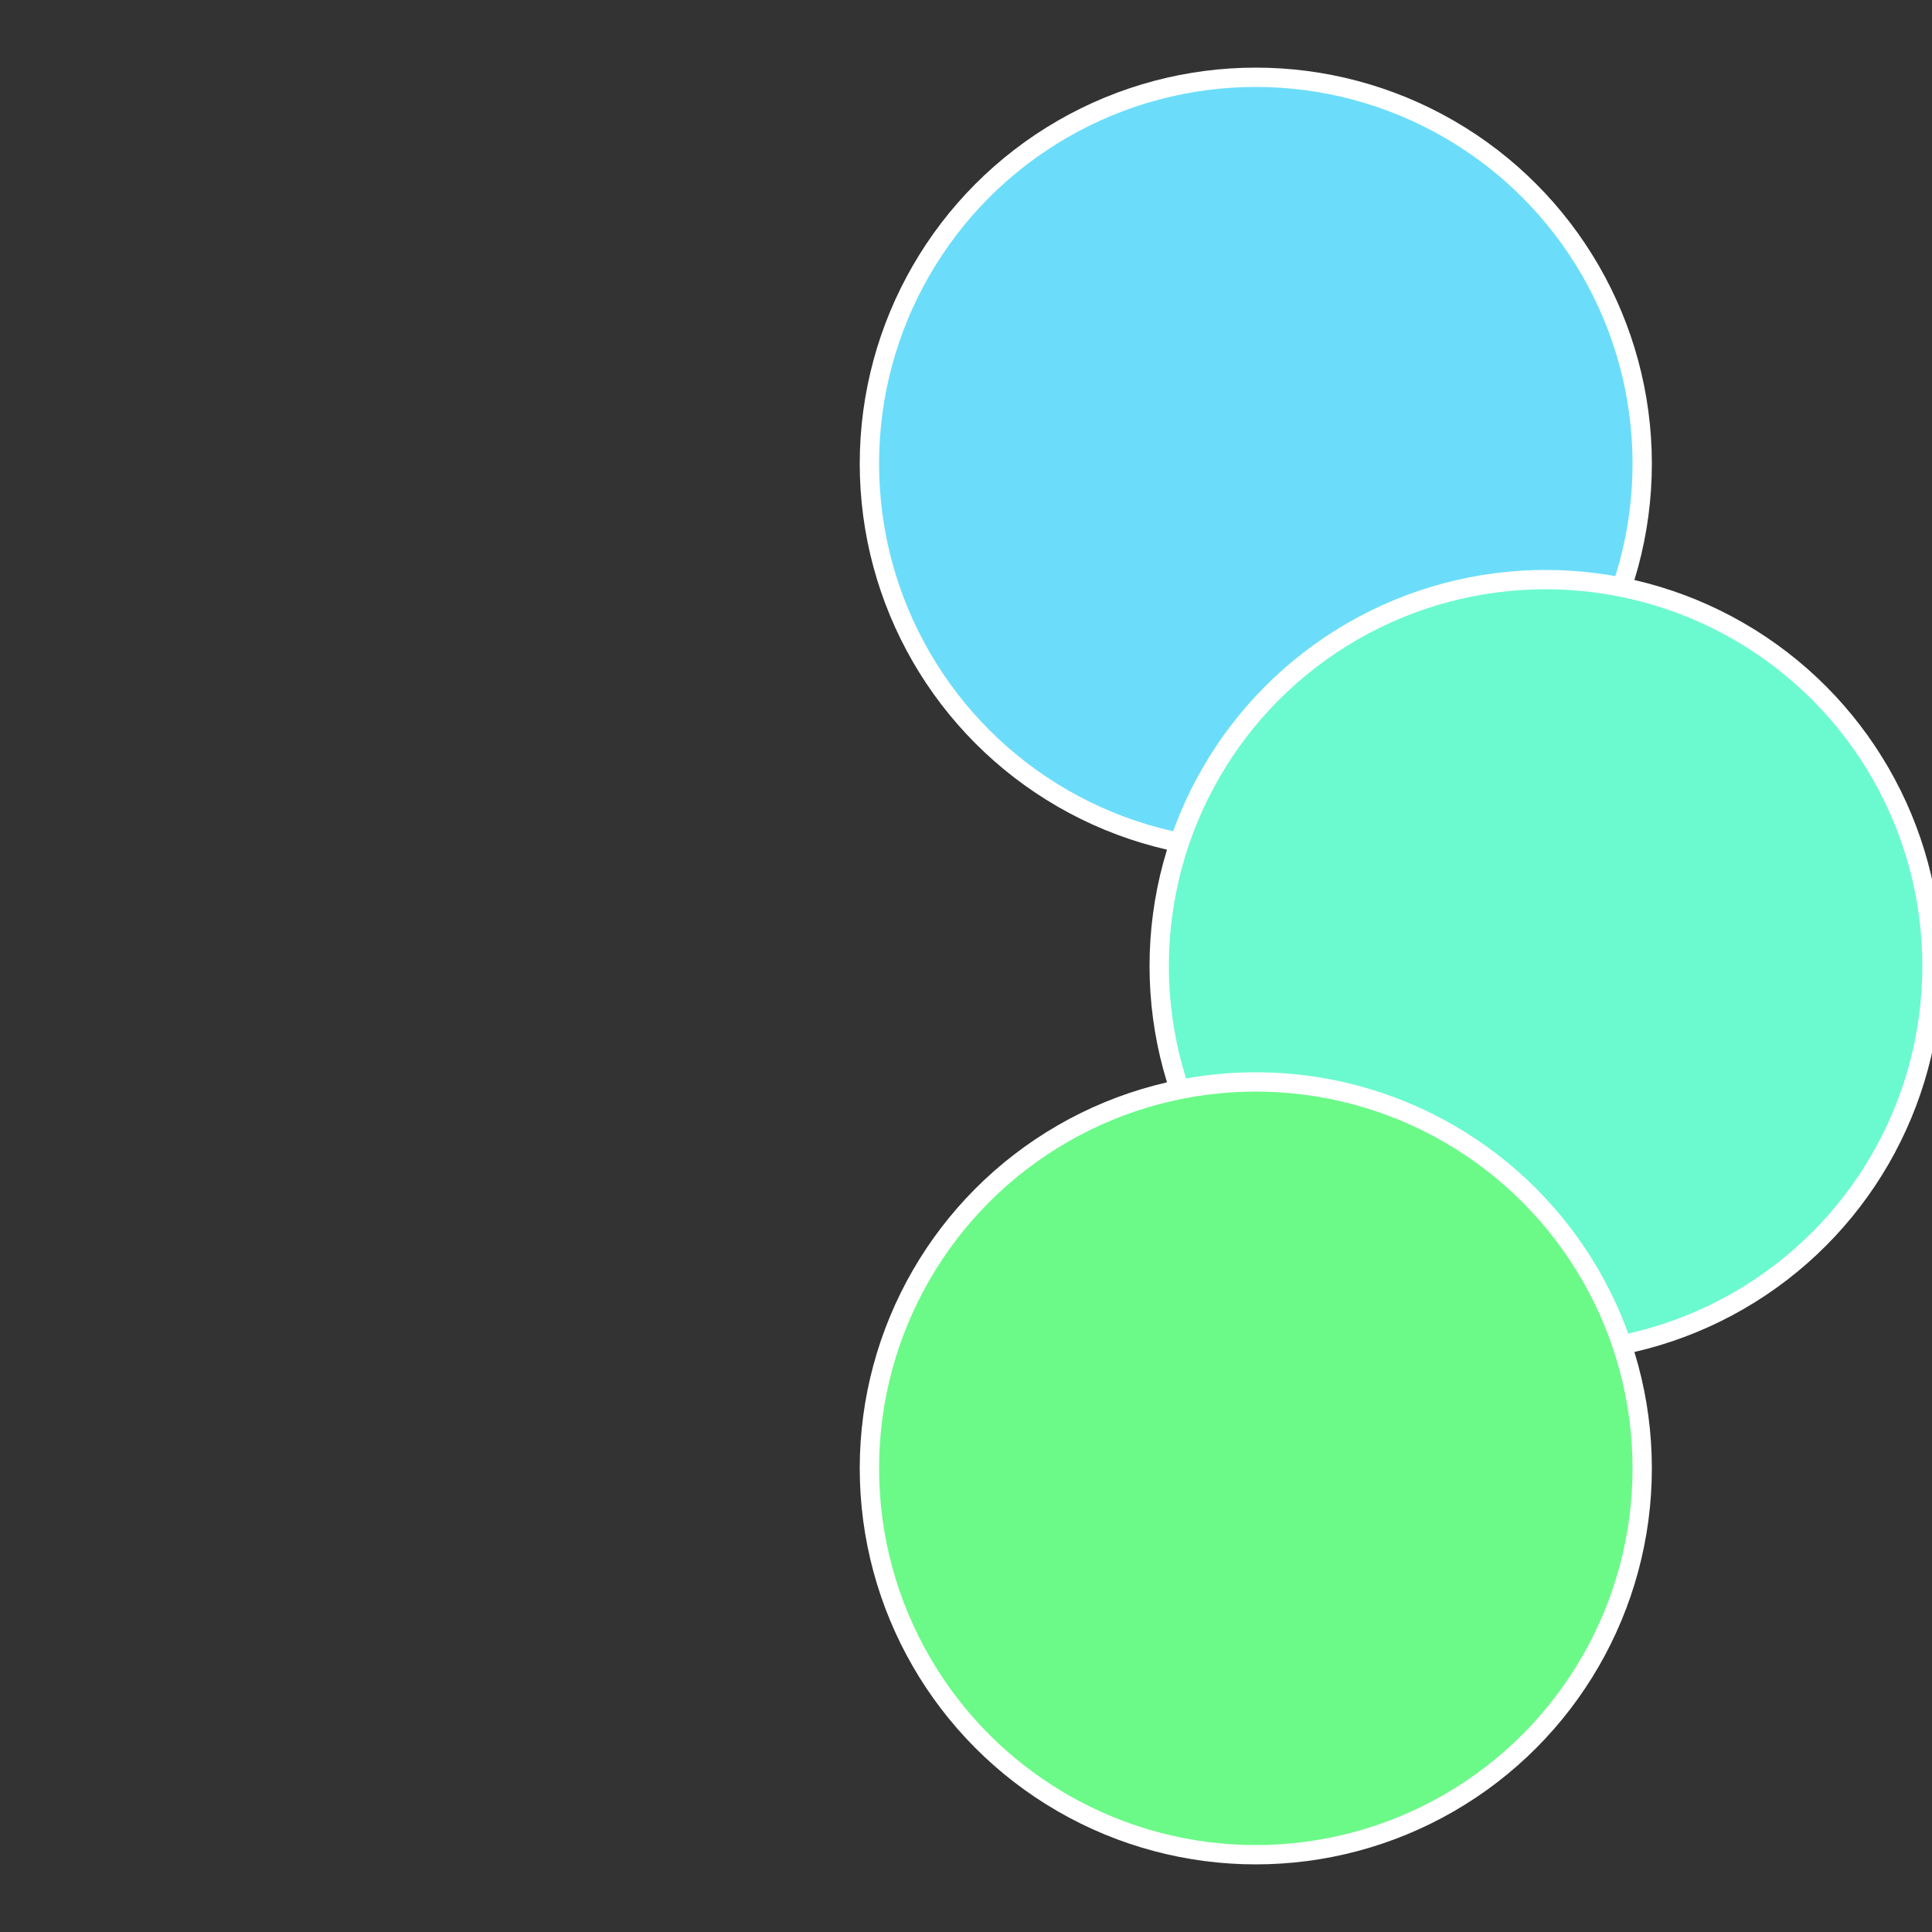
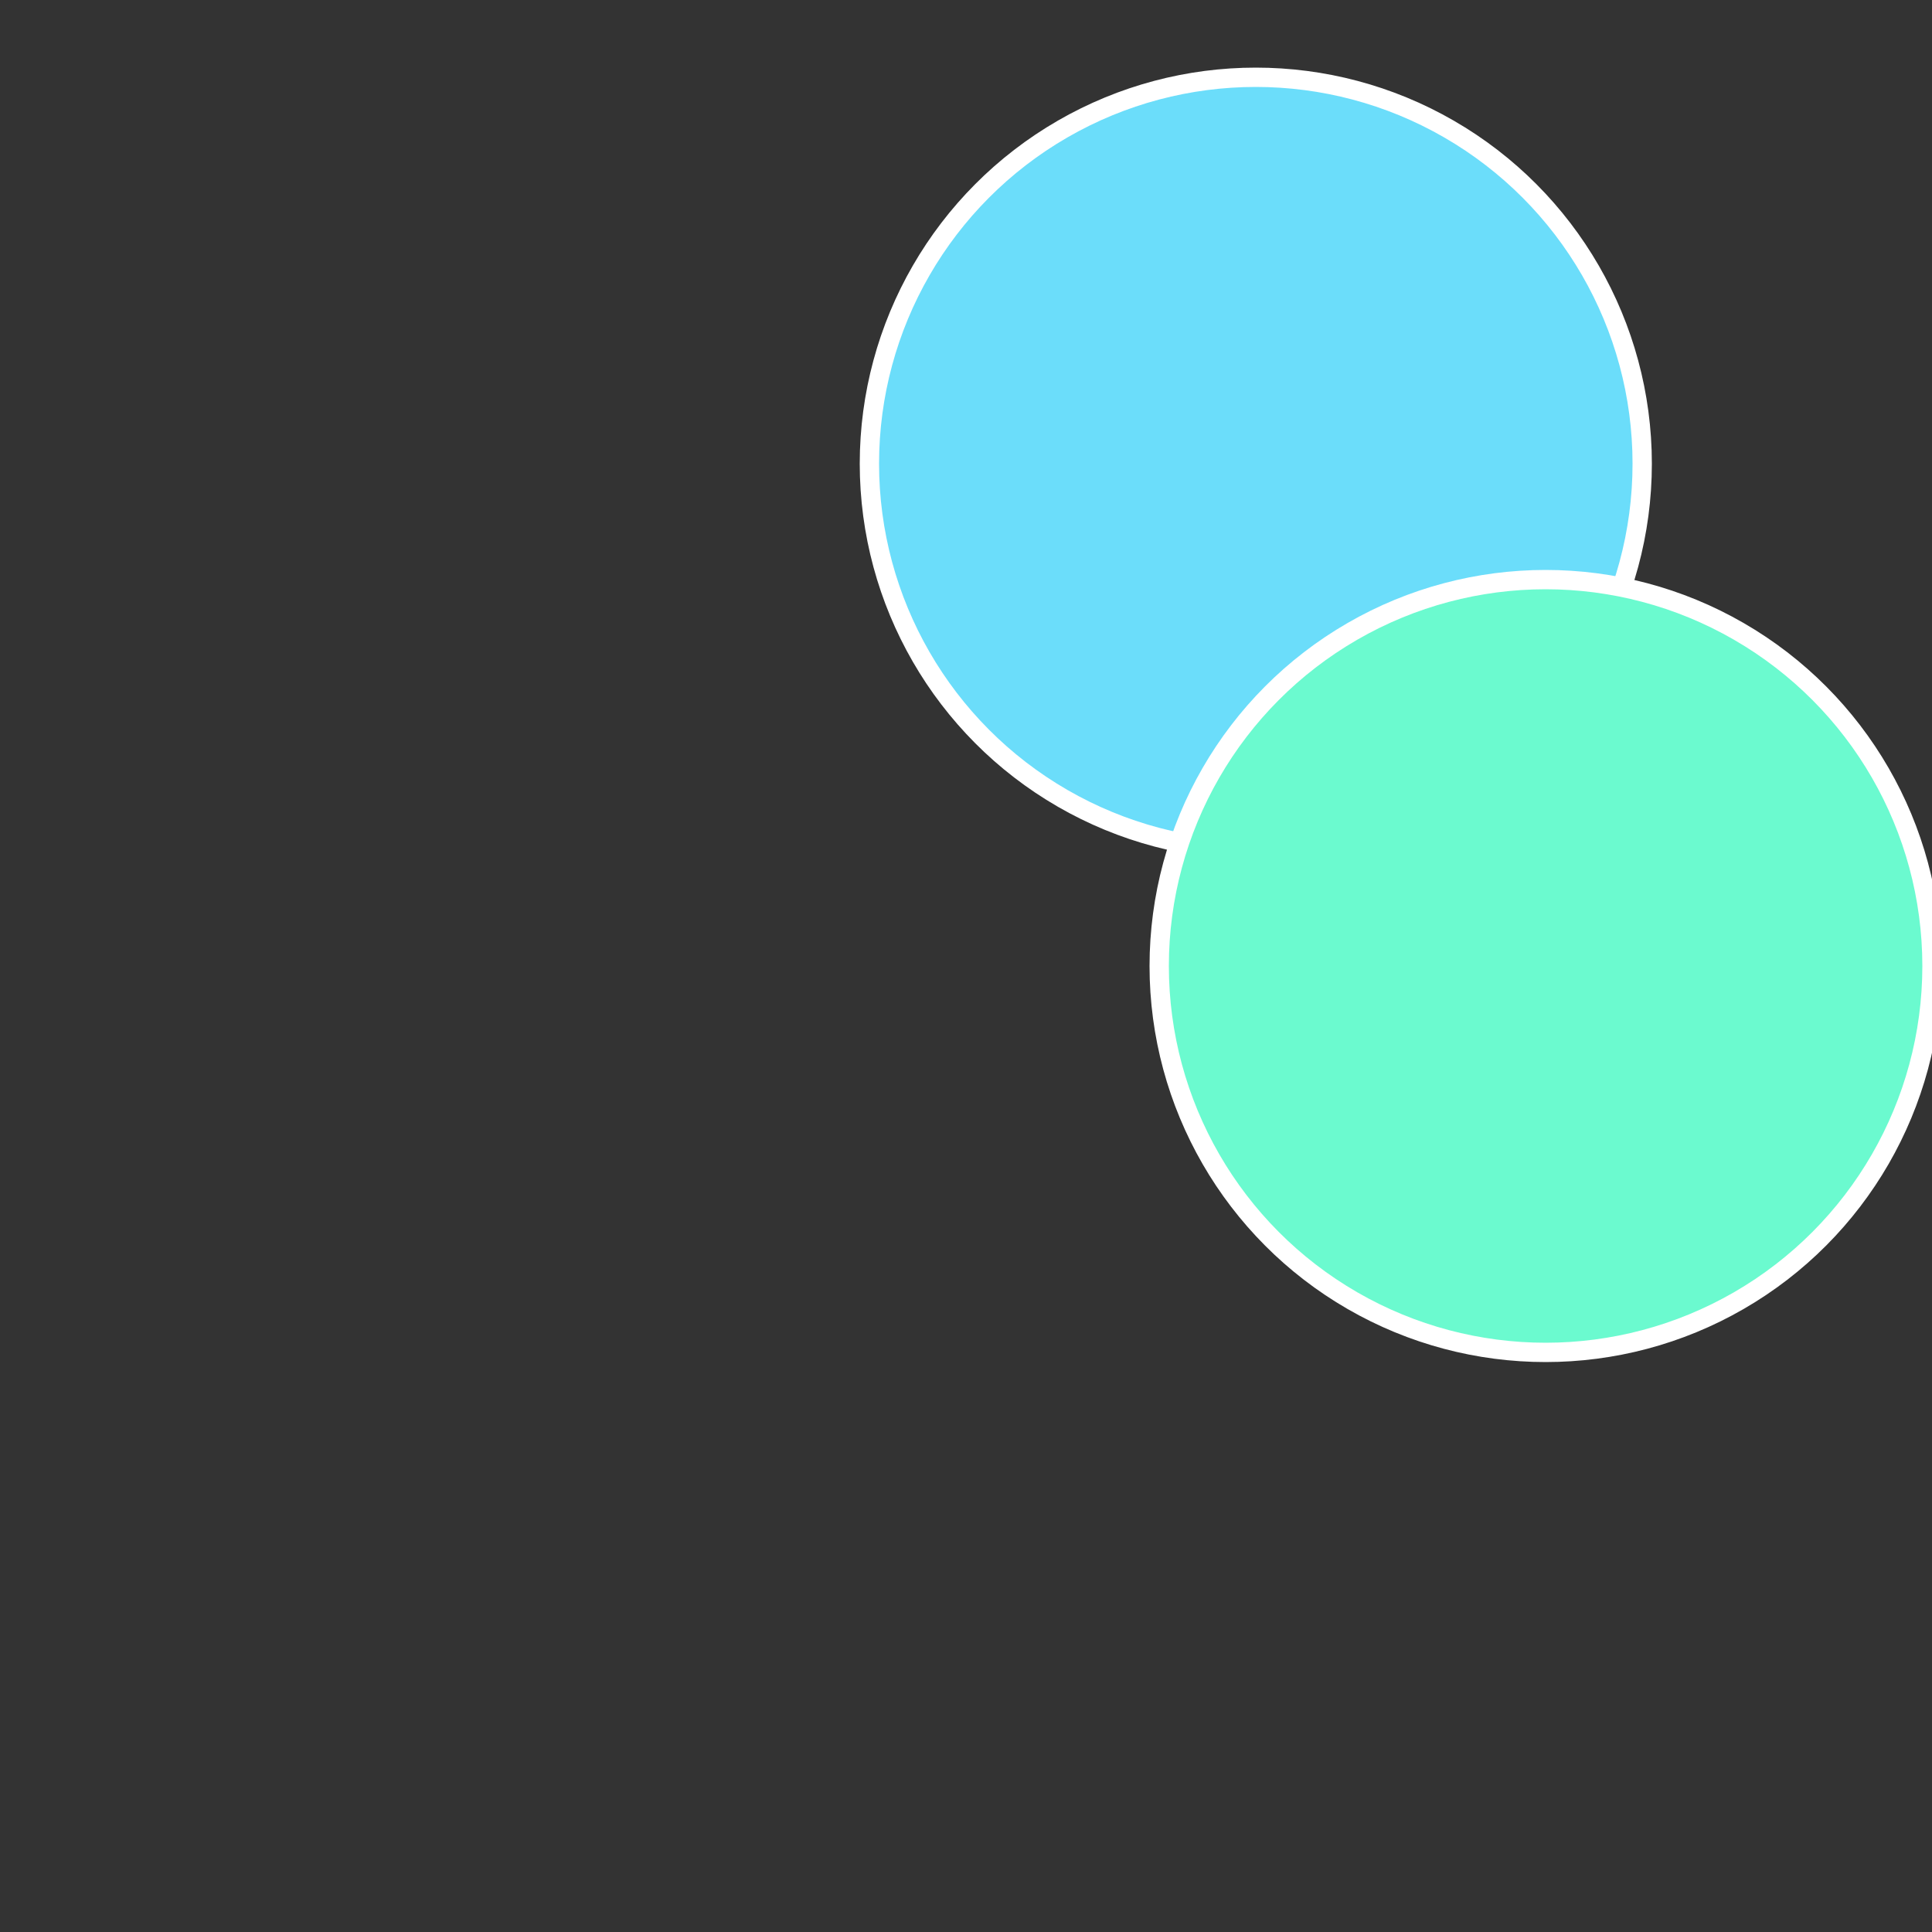
<svg xmlns="http://www.w3.org/2000/svg" width="500" height="500" viewBox="-1 -1 2 2">
  <rect x="-1" y="-1" width="2" height="2" fill="#333333" stroke="none" />
  <circle cx="0.3" cy="-0.52" r="0.4" fill="#6bddfa" stroke="#fff" stroke-width="1%" />
  <circle cx="0.6" cy="0" r="0.4" fill="#6bfacf" stroke="#fff" stroke-width="1%" />
-   <circle cx="0.3" cy="0.52" r="0.4" fill="#6bfa88" stroke="#fff" stroke-width="1%" />
</svg>